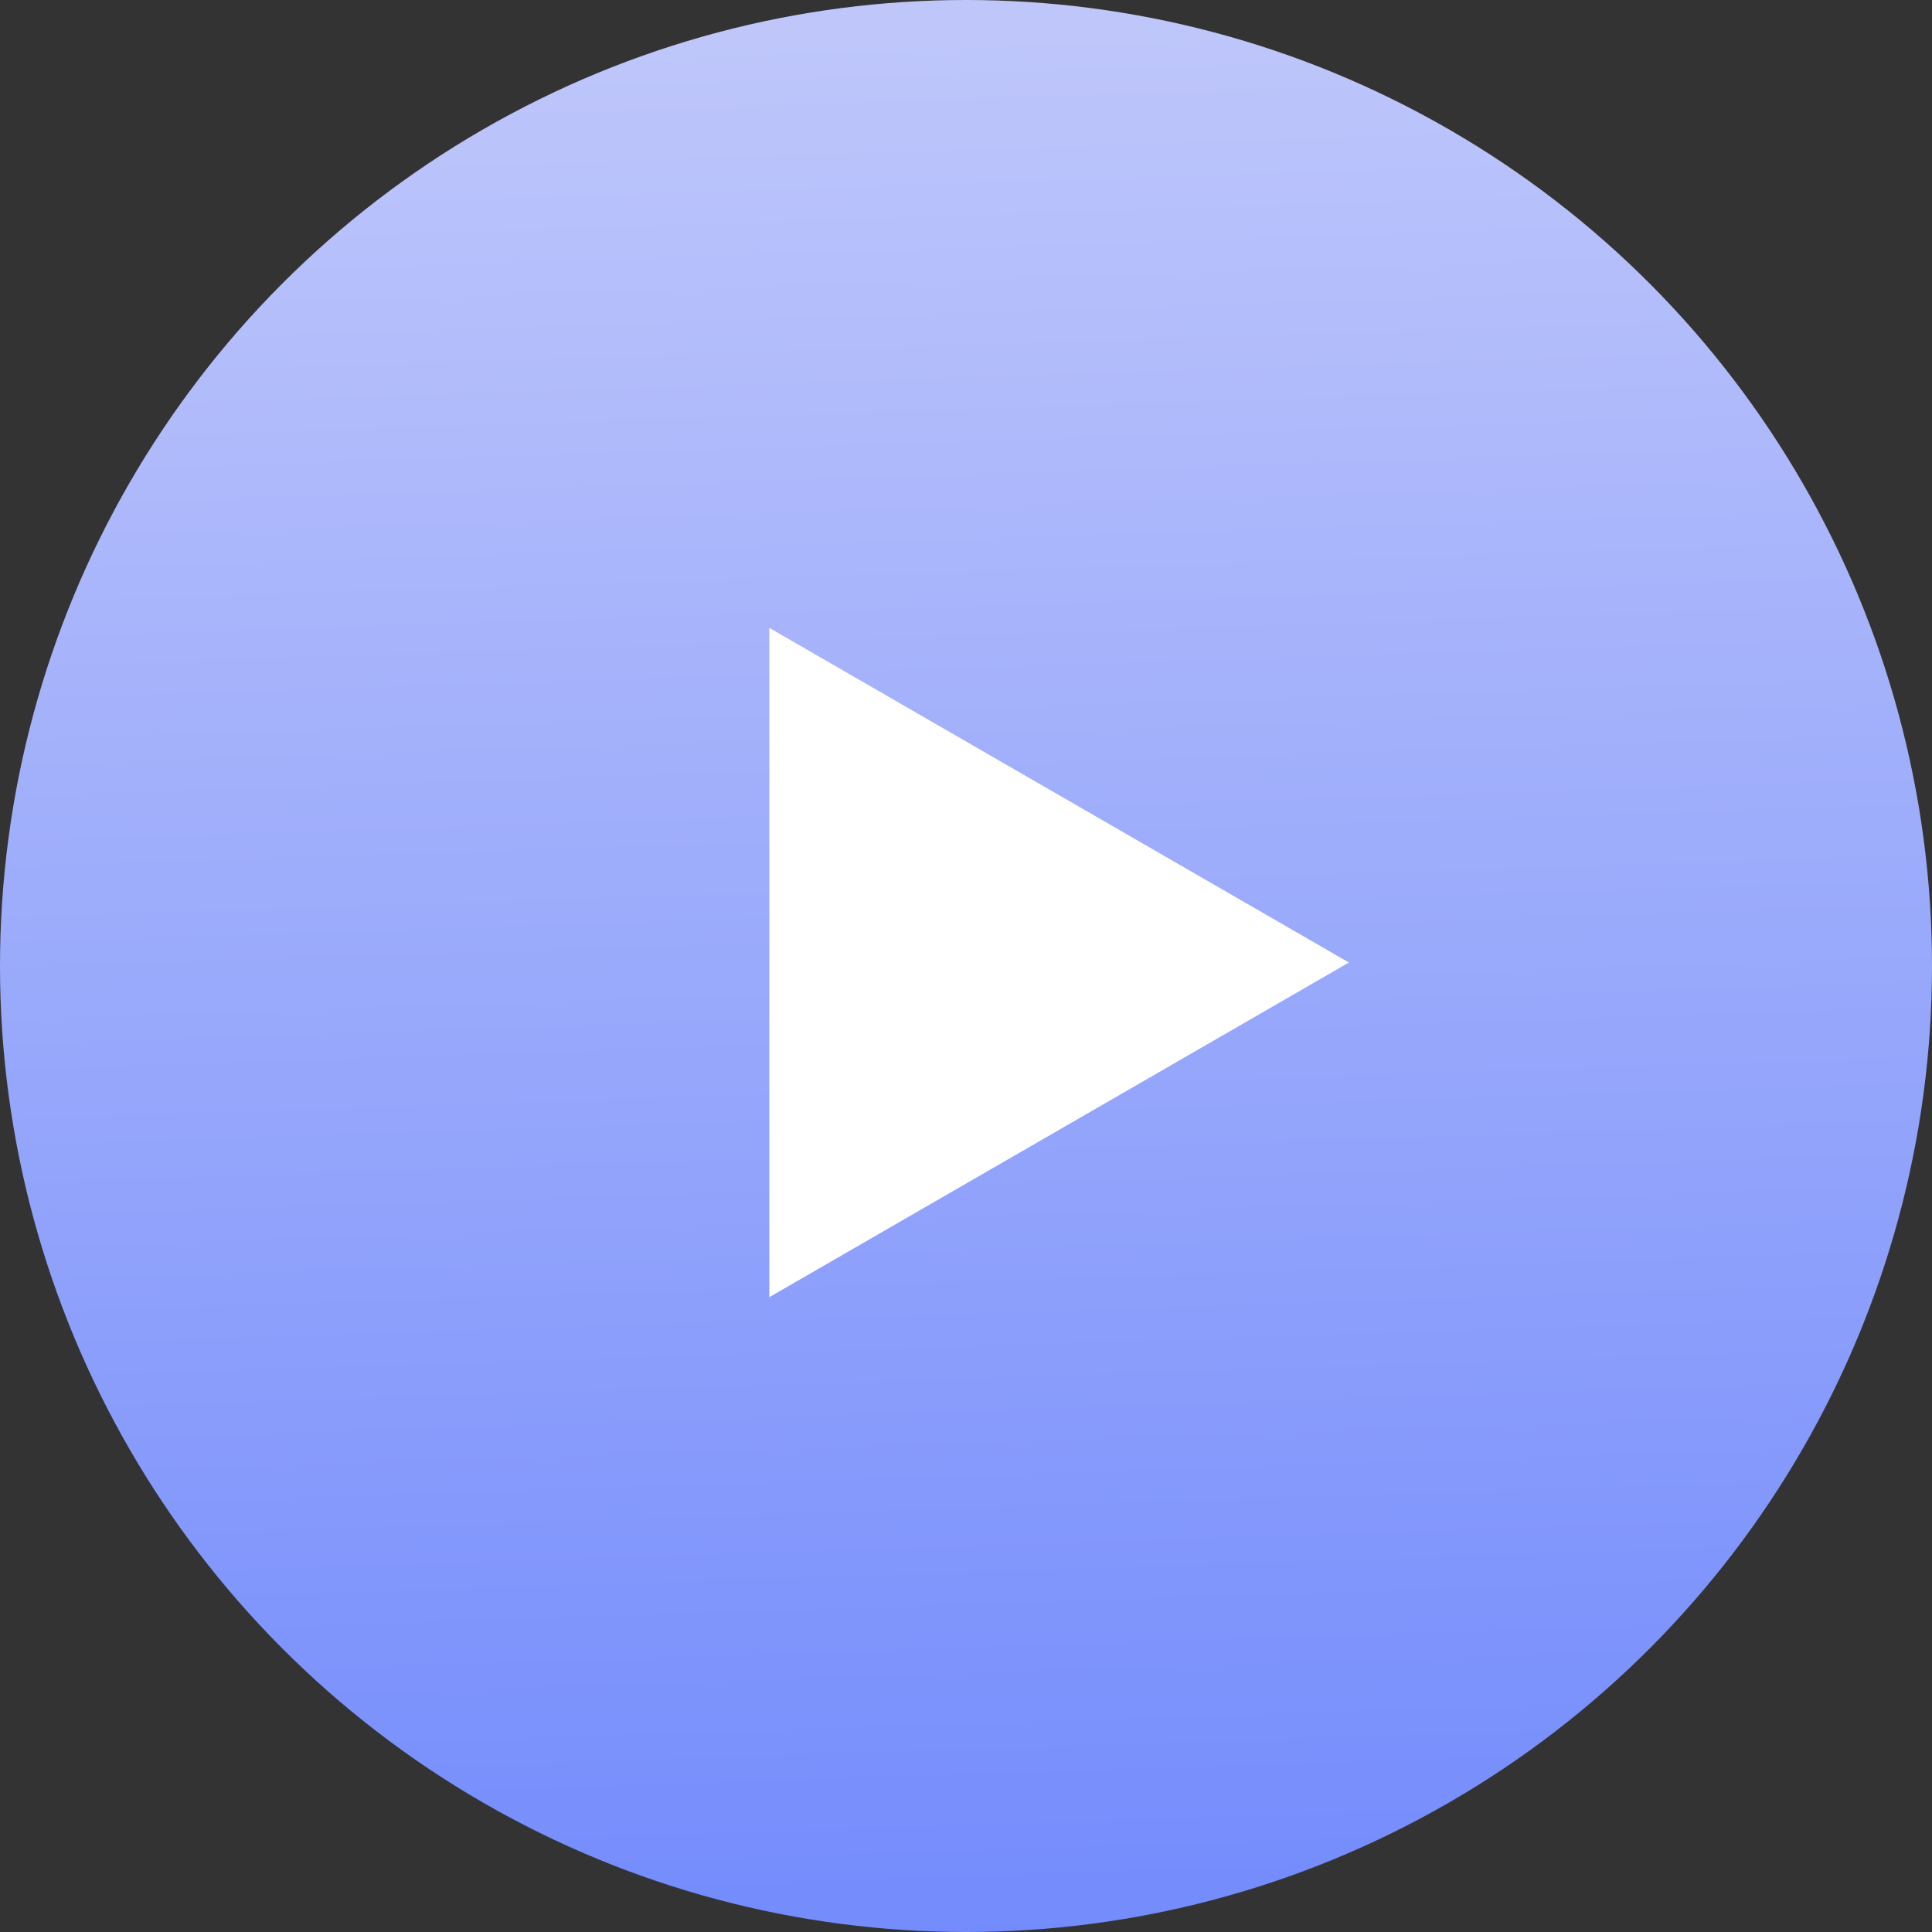
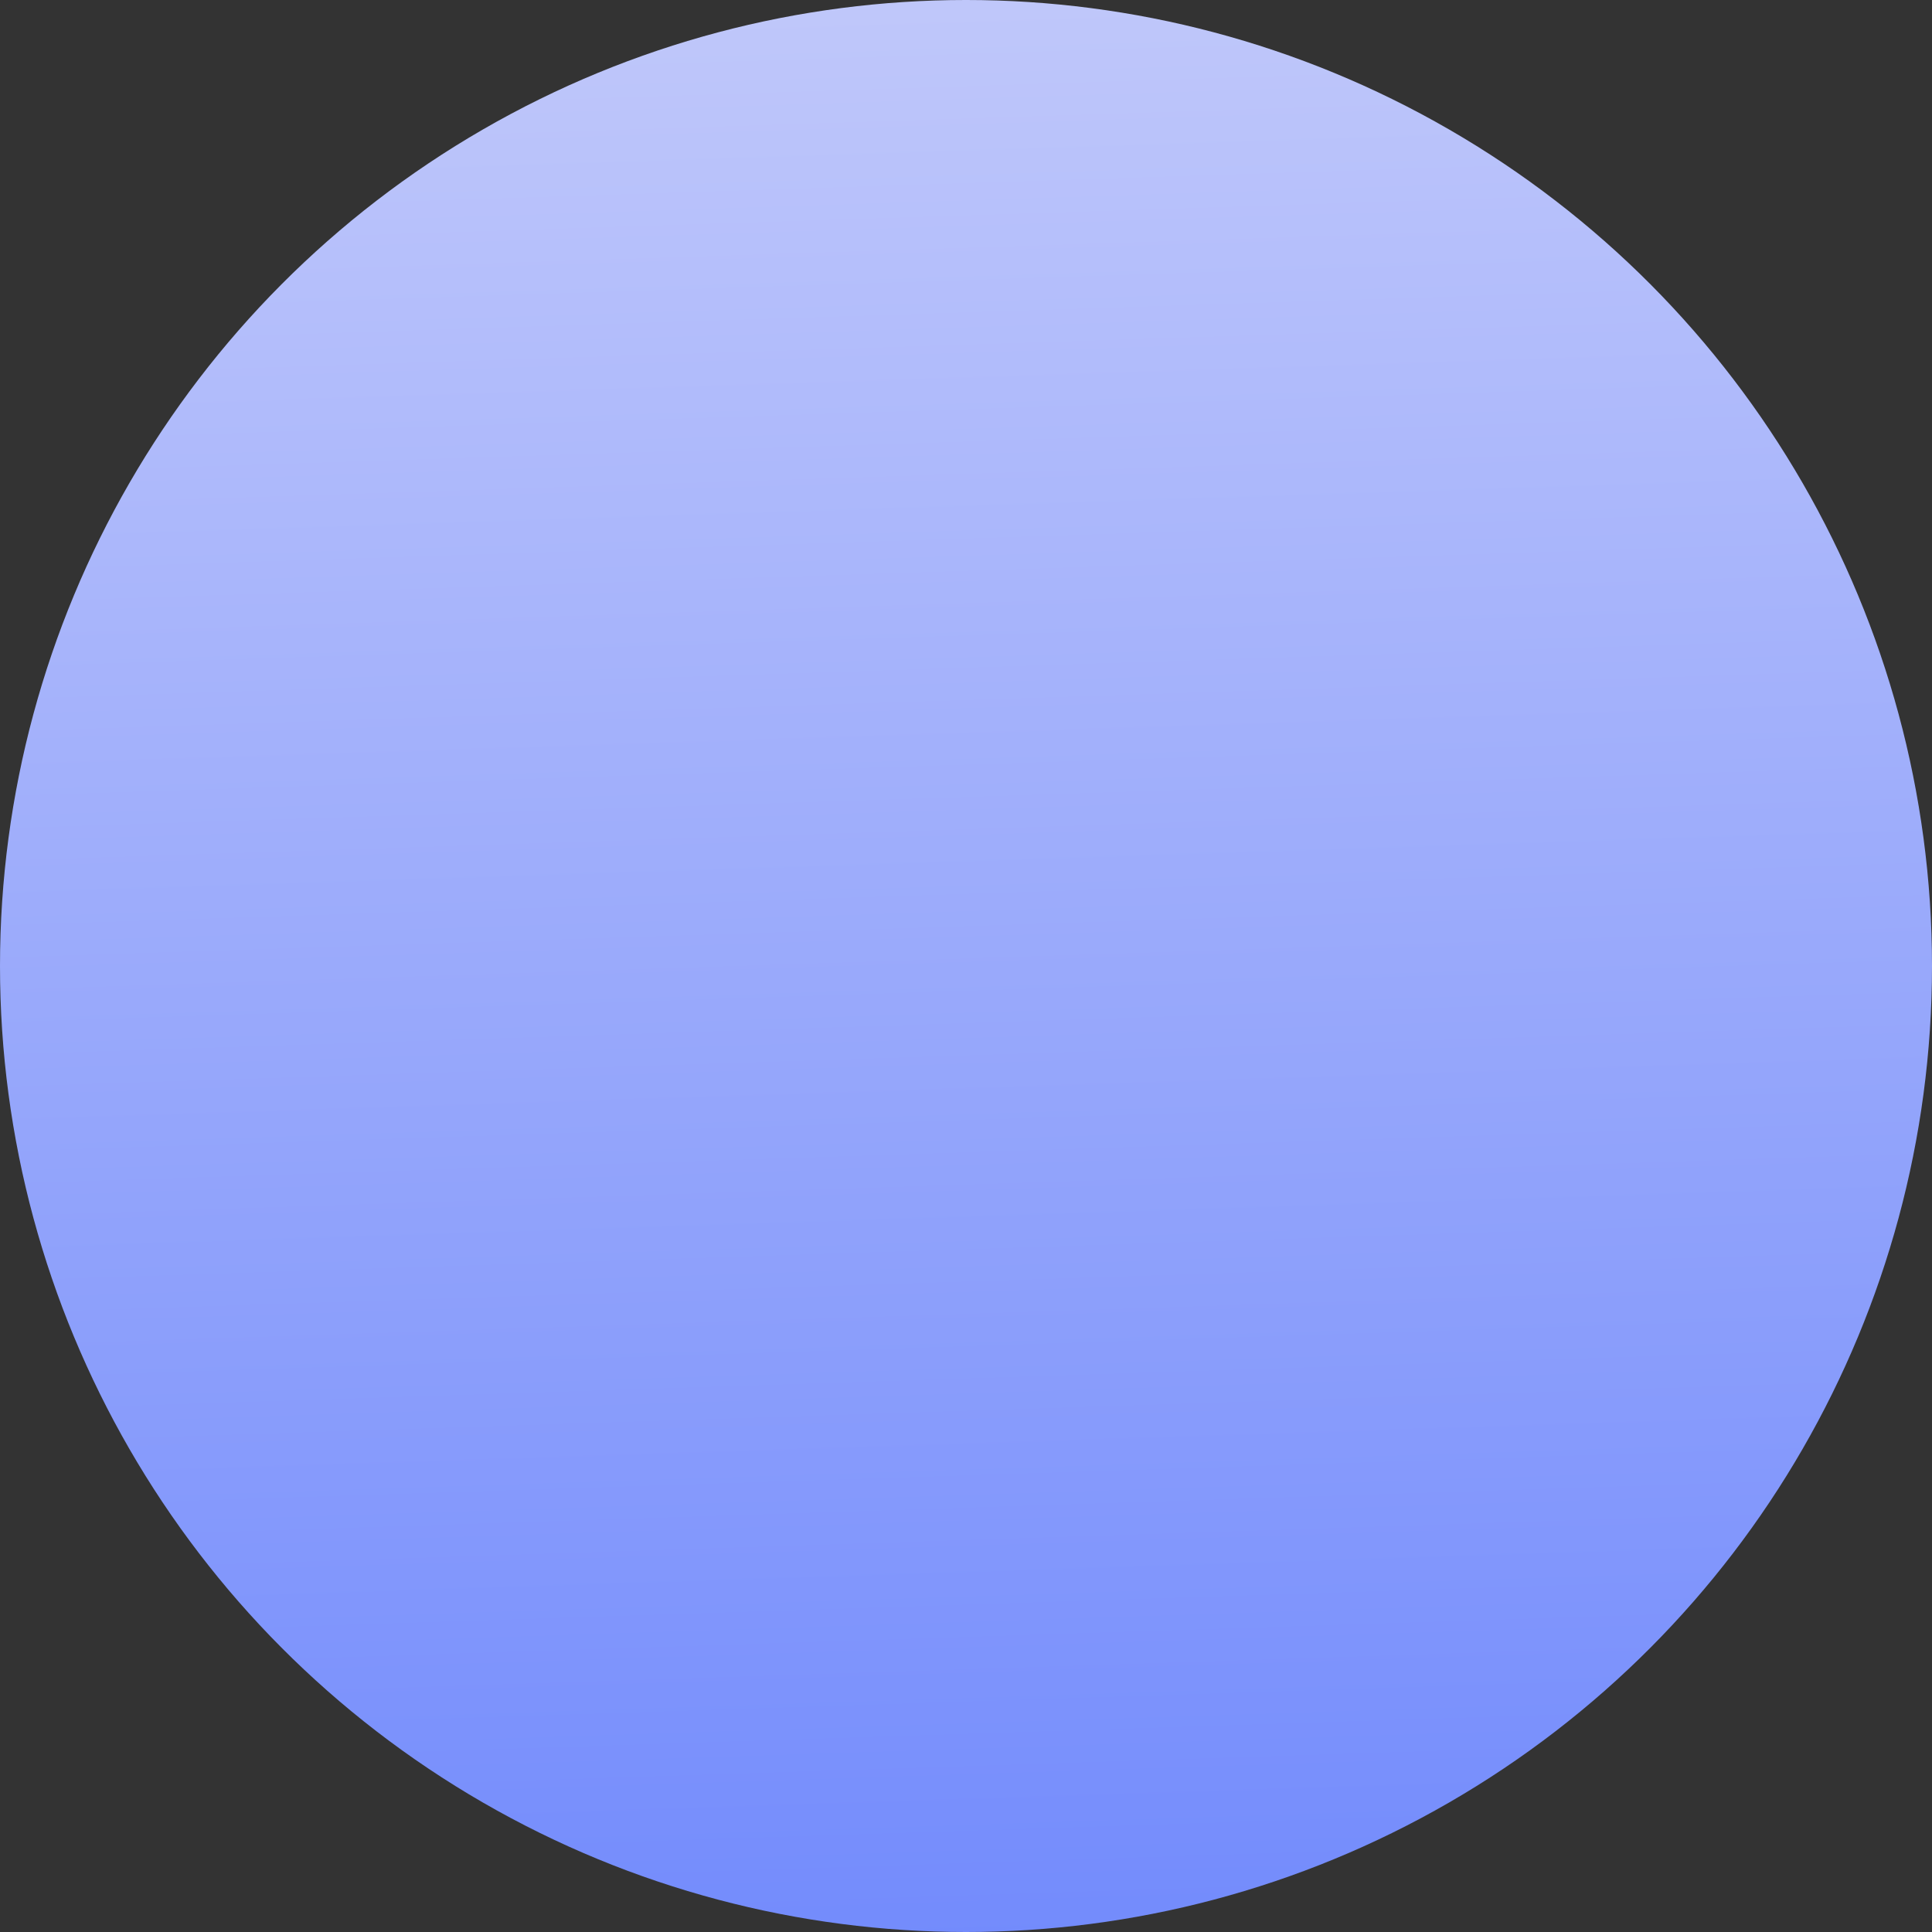
<svg xmlns="http://www.w3.org/2000/svg" width="80" height="80" viewBox="0 0 80 80" fill="none">
  <rect x="0" y="0" width="80" height="80" fill="#333333" stroke="none" />
  <circle cx="40" cy="40" r="40" fill="url(#paint0_linear_307_9761)" />
-   <path d="M31.856 26L55.856 39.856L31.856 53.713L31.856 26Z" fill="white" />
  <defs>
    <linearGradient id="paint0_linear_307_9761" x1="40" y1="84.5" x2="36.648" y2="-18.391" gradientUnits="userSpaceOnUse">
      <stop stop-color="#6F88FC" />
      <stop offset="1" stop-color="#D1D5FA" />
    </linearGradient>
  </defs>
</svg>